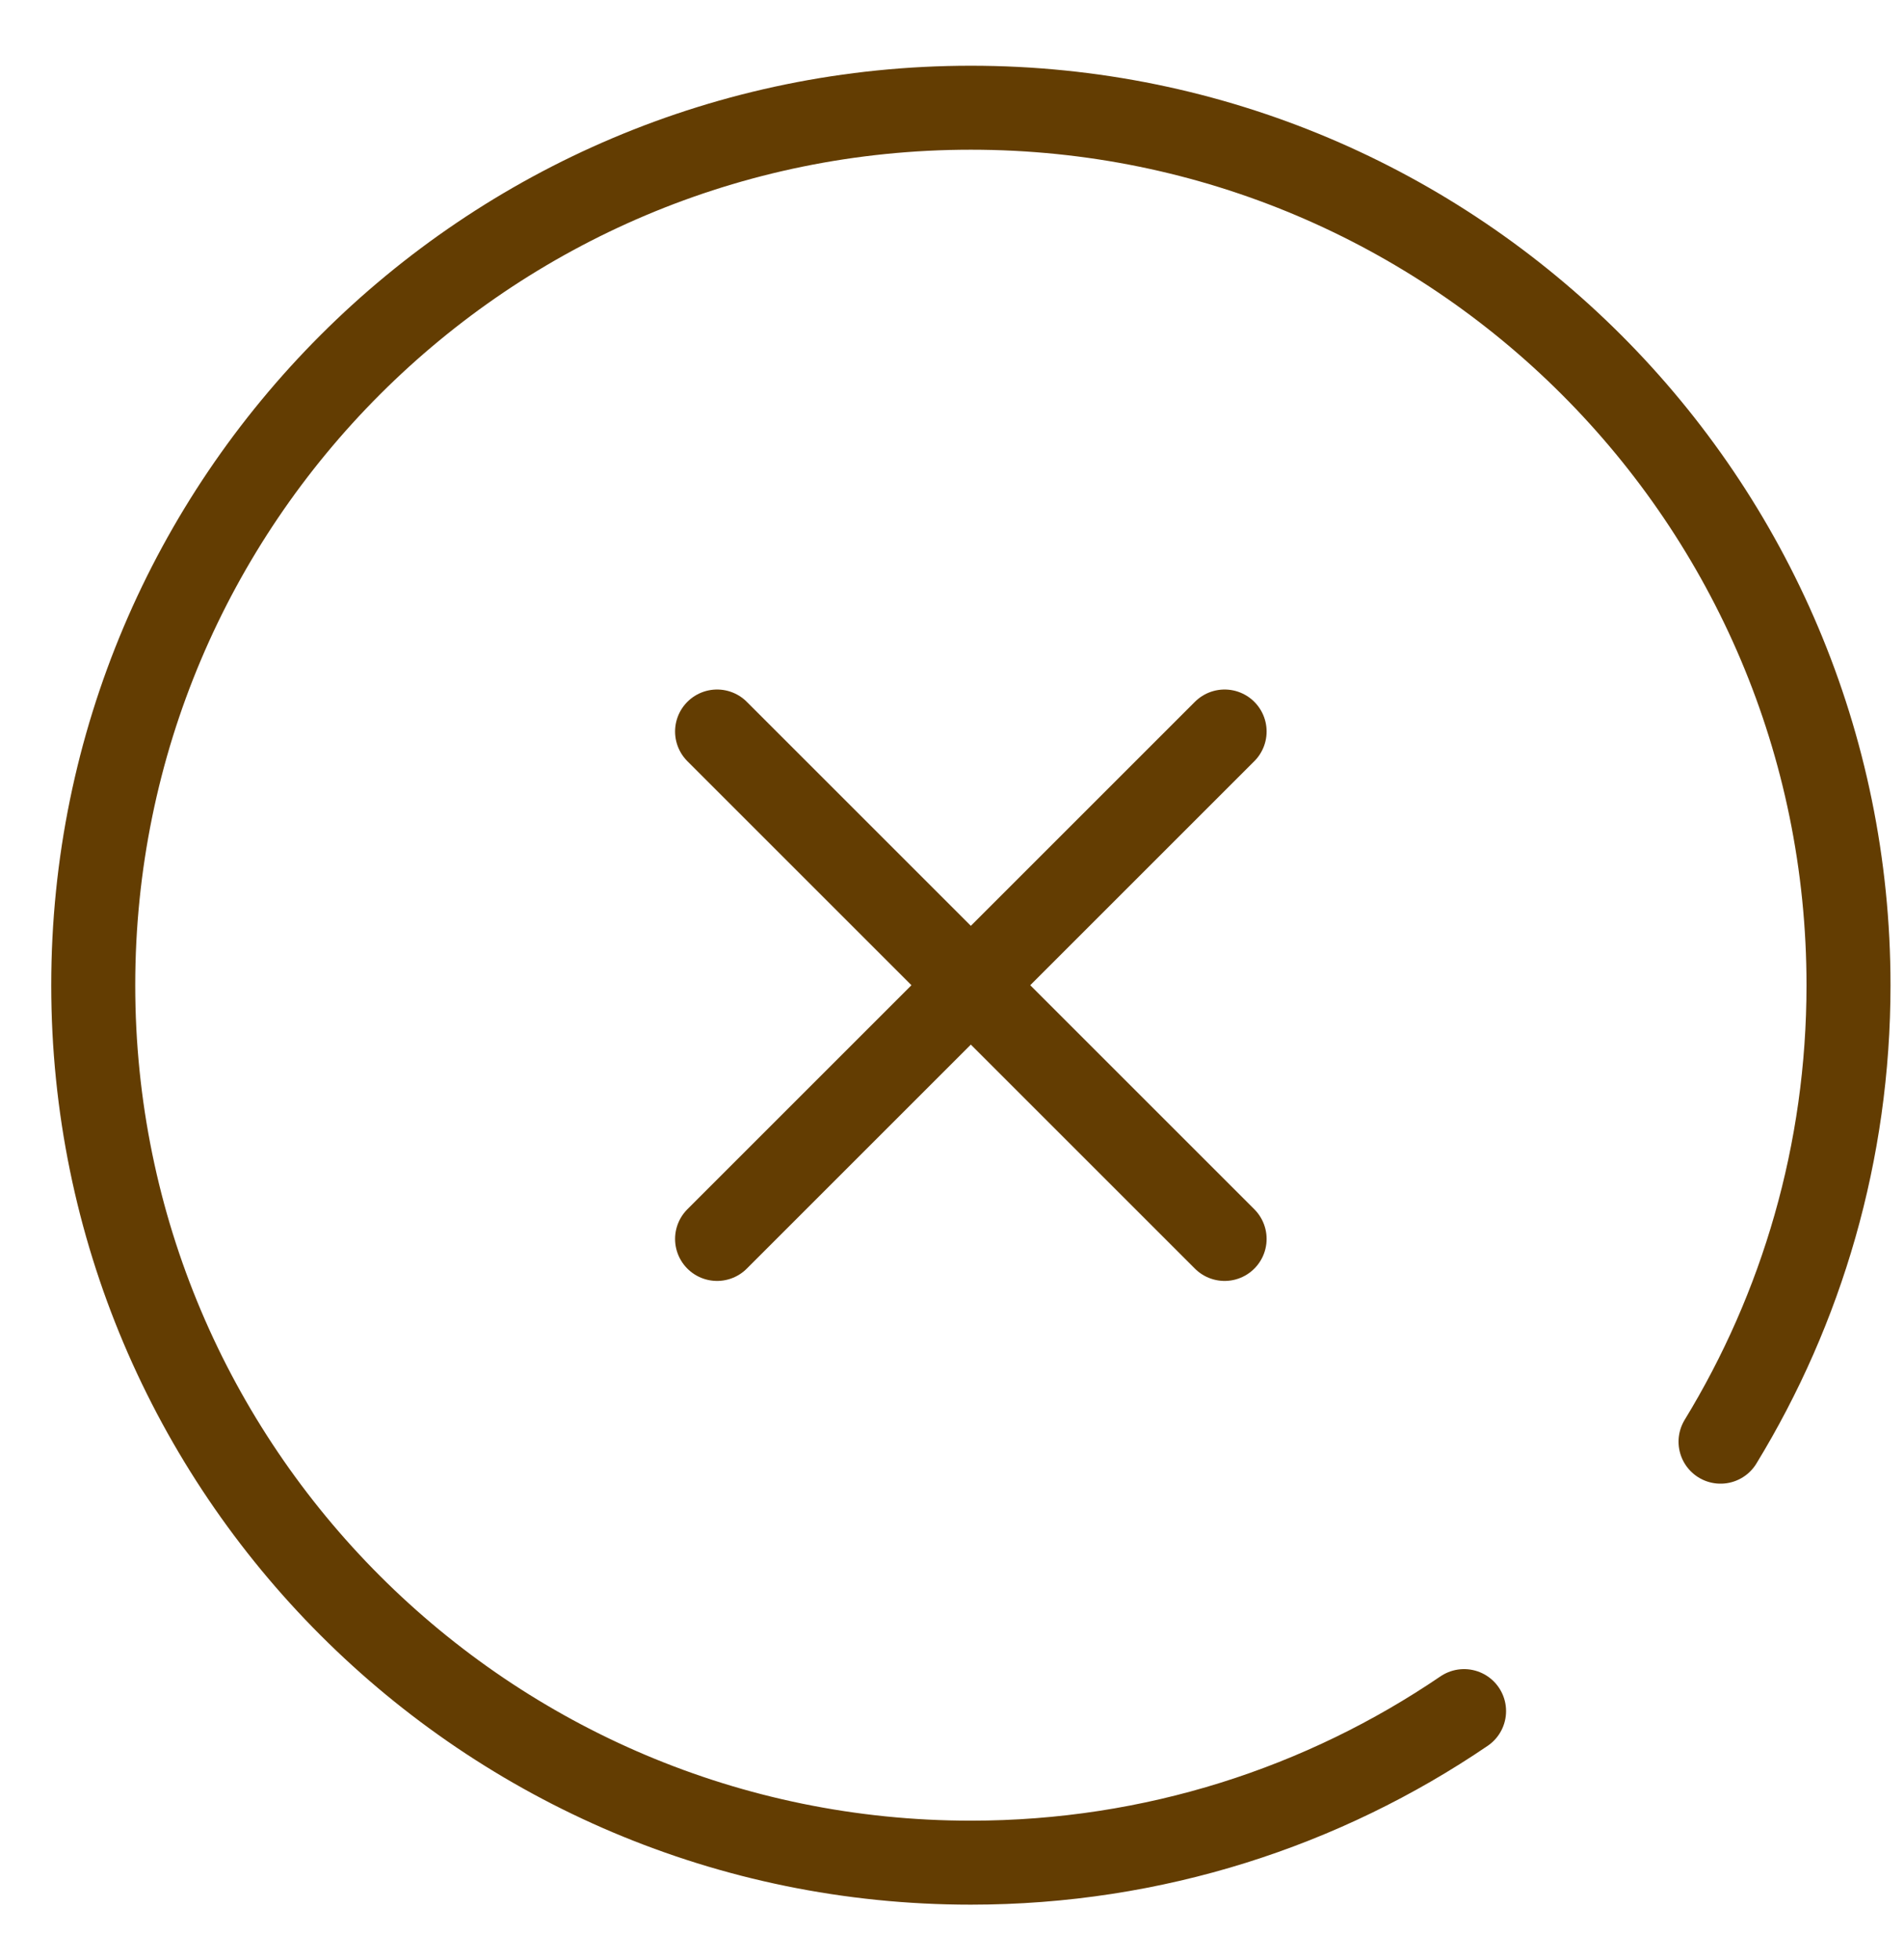
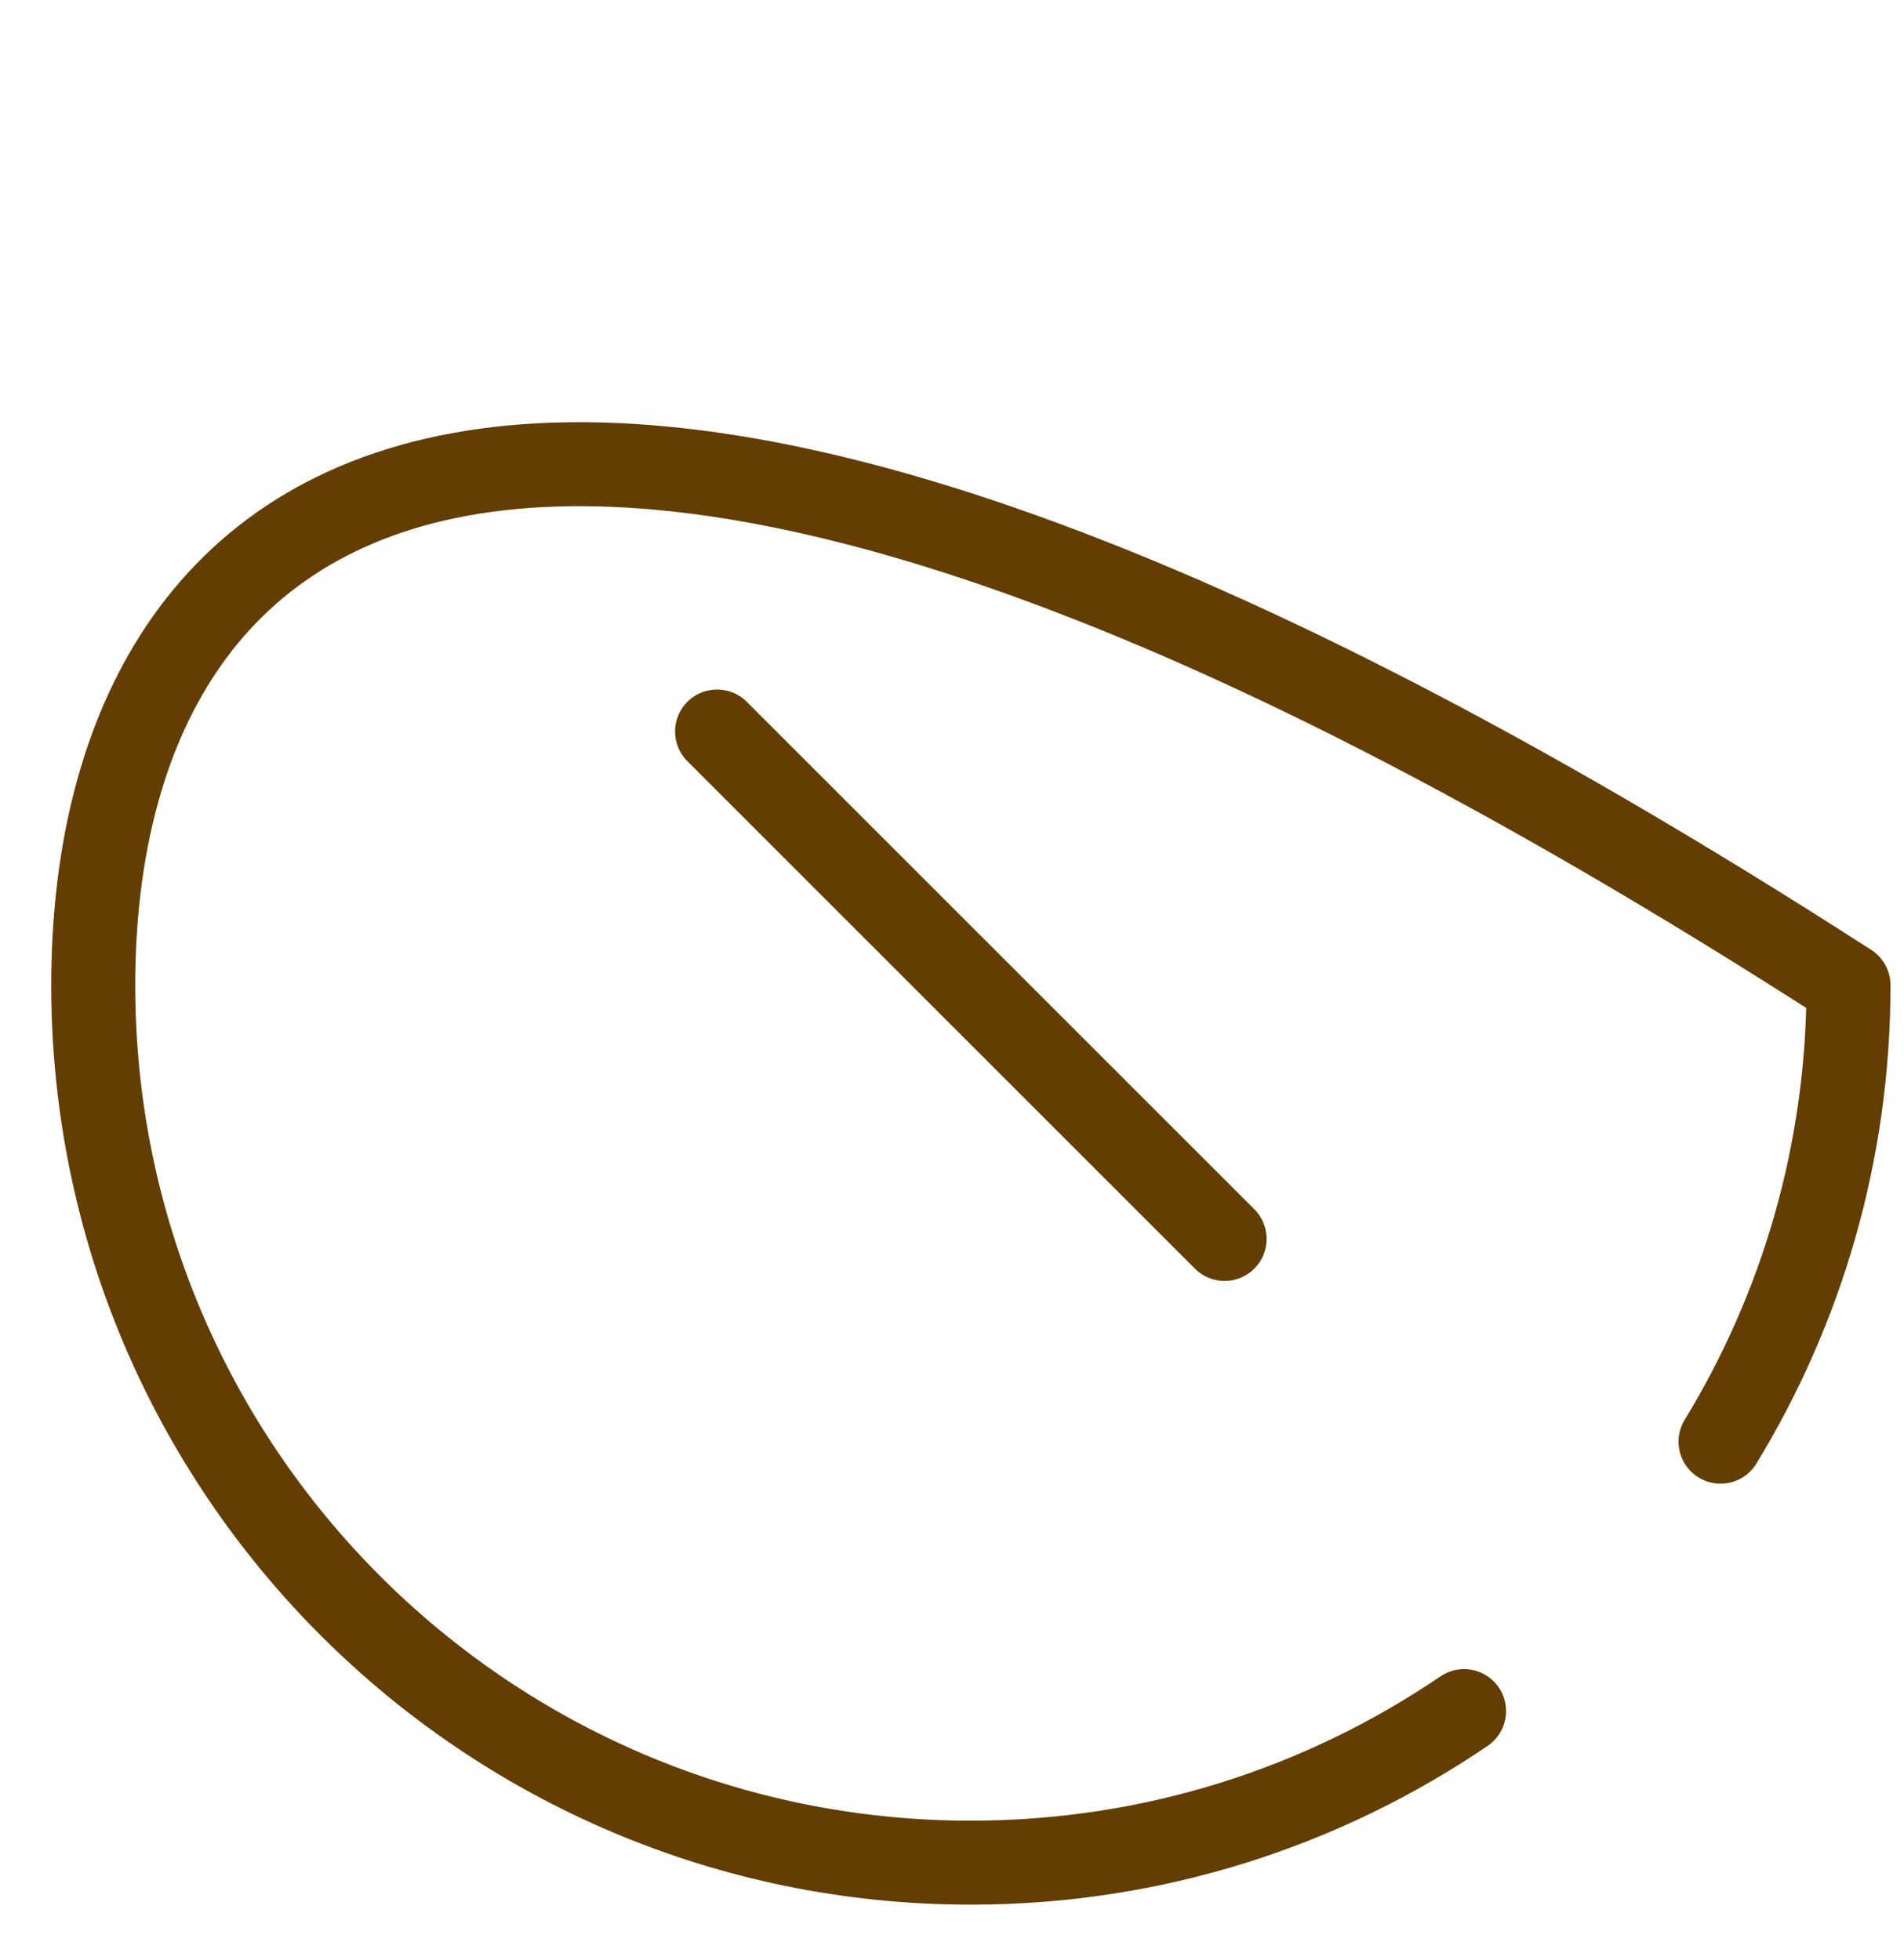
<svg xmlns="http://www.w3.org/2000/svg" width="34" height="35" viewBox="0 0 34 35" fill="none">
  <g clip-path="url(#clip0_1080_25417)">
-     <path d="M30.724 25.749C32.173 23.374 33.009 20.582 33.009 17.596C33.009 8.94 25.992 1.924 17.337 1.924C8.682 1.924 1.665 8.94 1.665 17.596C1.665 26.251 8.682 33.268 17.337 33.268C20.602 33.268 23.634 32.269 26.144 30.561" stroke="#633D02" stroke-width="1.5" stroke-miterlimit="10" stroke-linecap="round" stroke-linejoin="round" />
-     <path d="M21.868 13.065L12.805 22.128" stroke="#633D02" stroke-width="1.5" stroke-miterlimit="10" stroke-linecap="round" stroke-linejoin="round" />
+     <path d="M30.724 25.749C32.173 23.374 33.009 20.582 33.009 17.596C8.682 1.924 1.665 8.94 1.665 17.596C1.665 26.251 8.682 33.268 17.337 33.268C20.602 33.268 23.634 32.269 26.144 30.561" stroke="#633D02" stroke-width="1.5" stroke-miterlimit="10" stroke-linecap="round" stroke-linejoin="round" />
    <path d="M21.868 22.128L12.805 13.065" stroke="#633D02" stroke-width="1.5" stroke-miterlimit="10" stroke-linecap="round" stroke-linejoin="round" />
  </g>
  <defs>
    <clipPath id="clip0_1080_25417">
      <rect width="34" height="34" fill="white" transform="translate(0 0.838)" />
    </clipPath>
  </defs>
</svg>